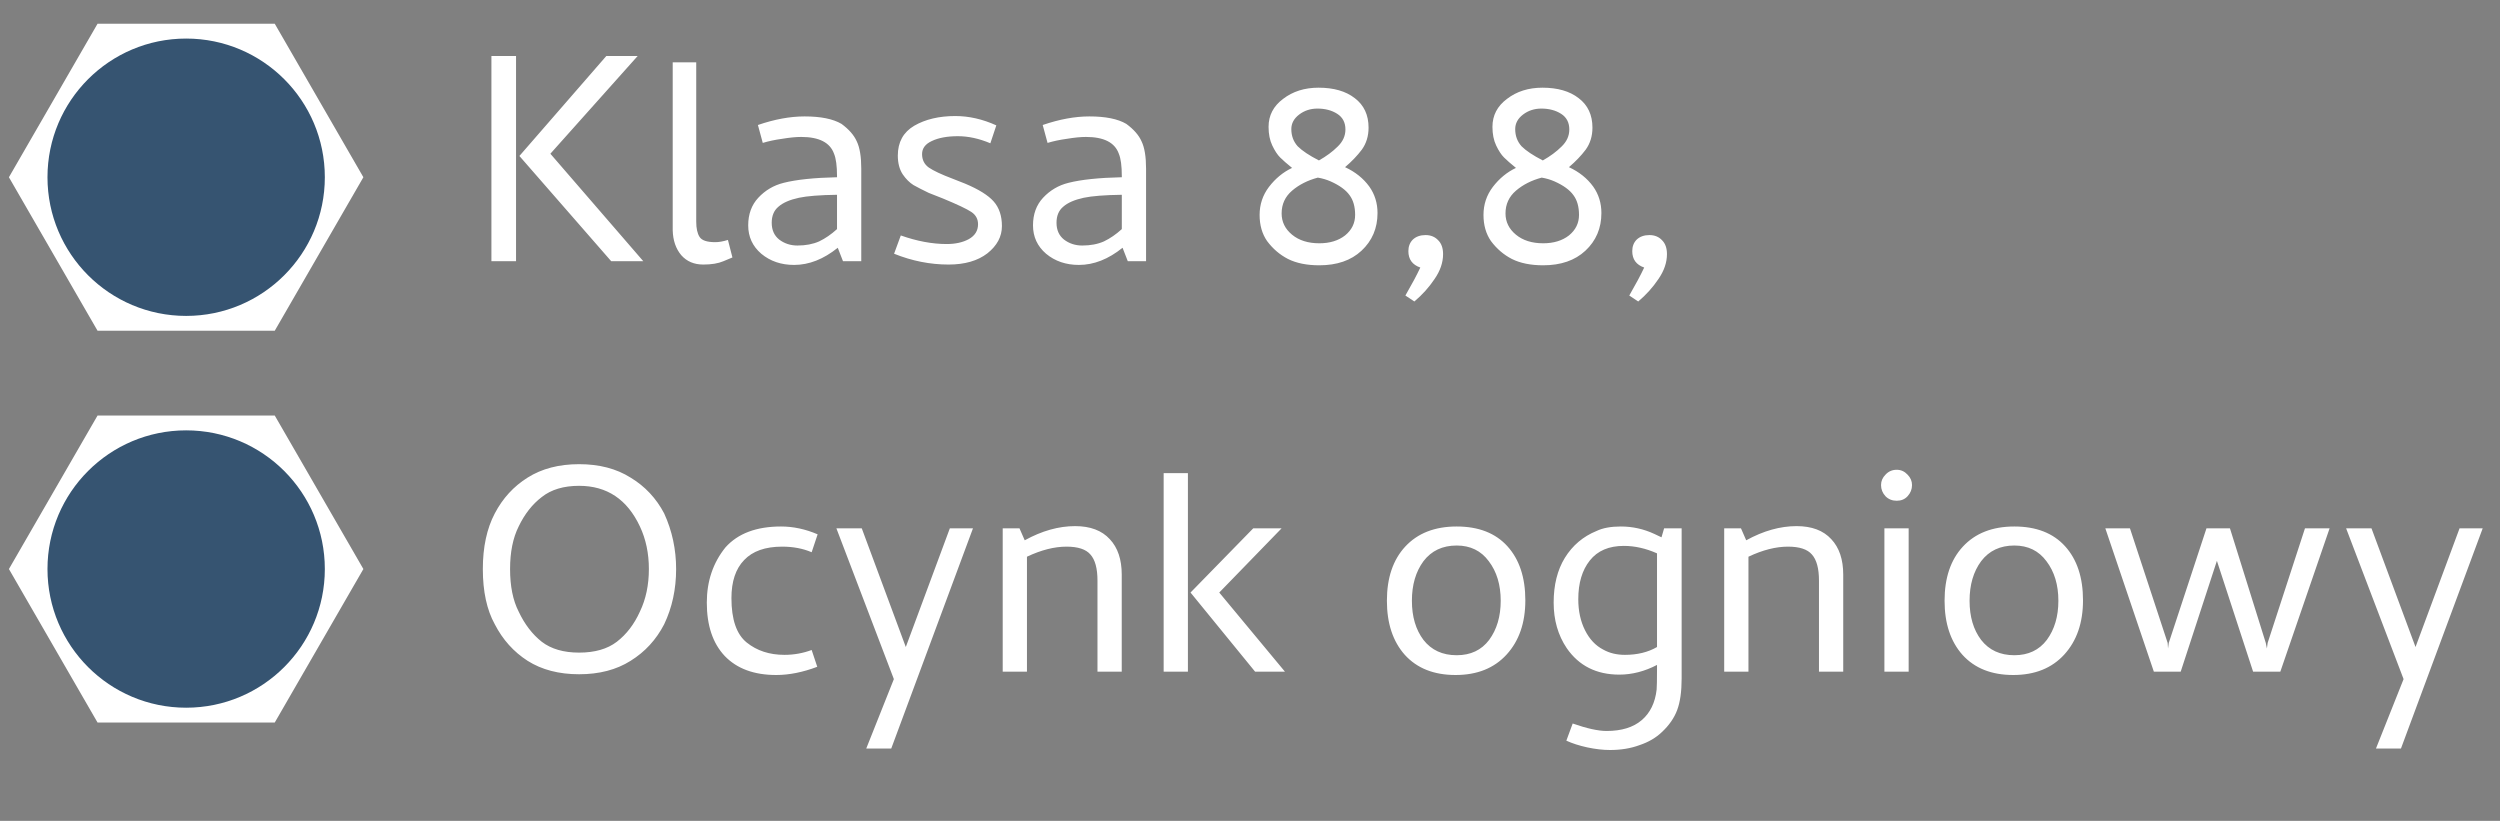
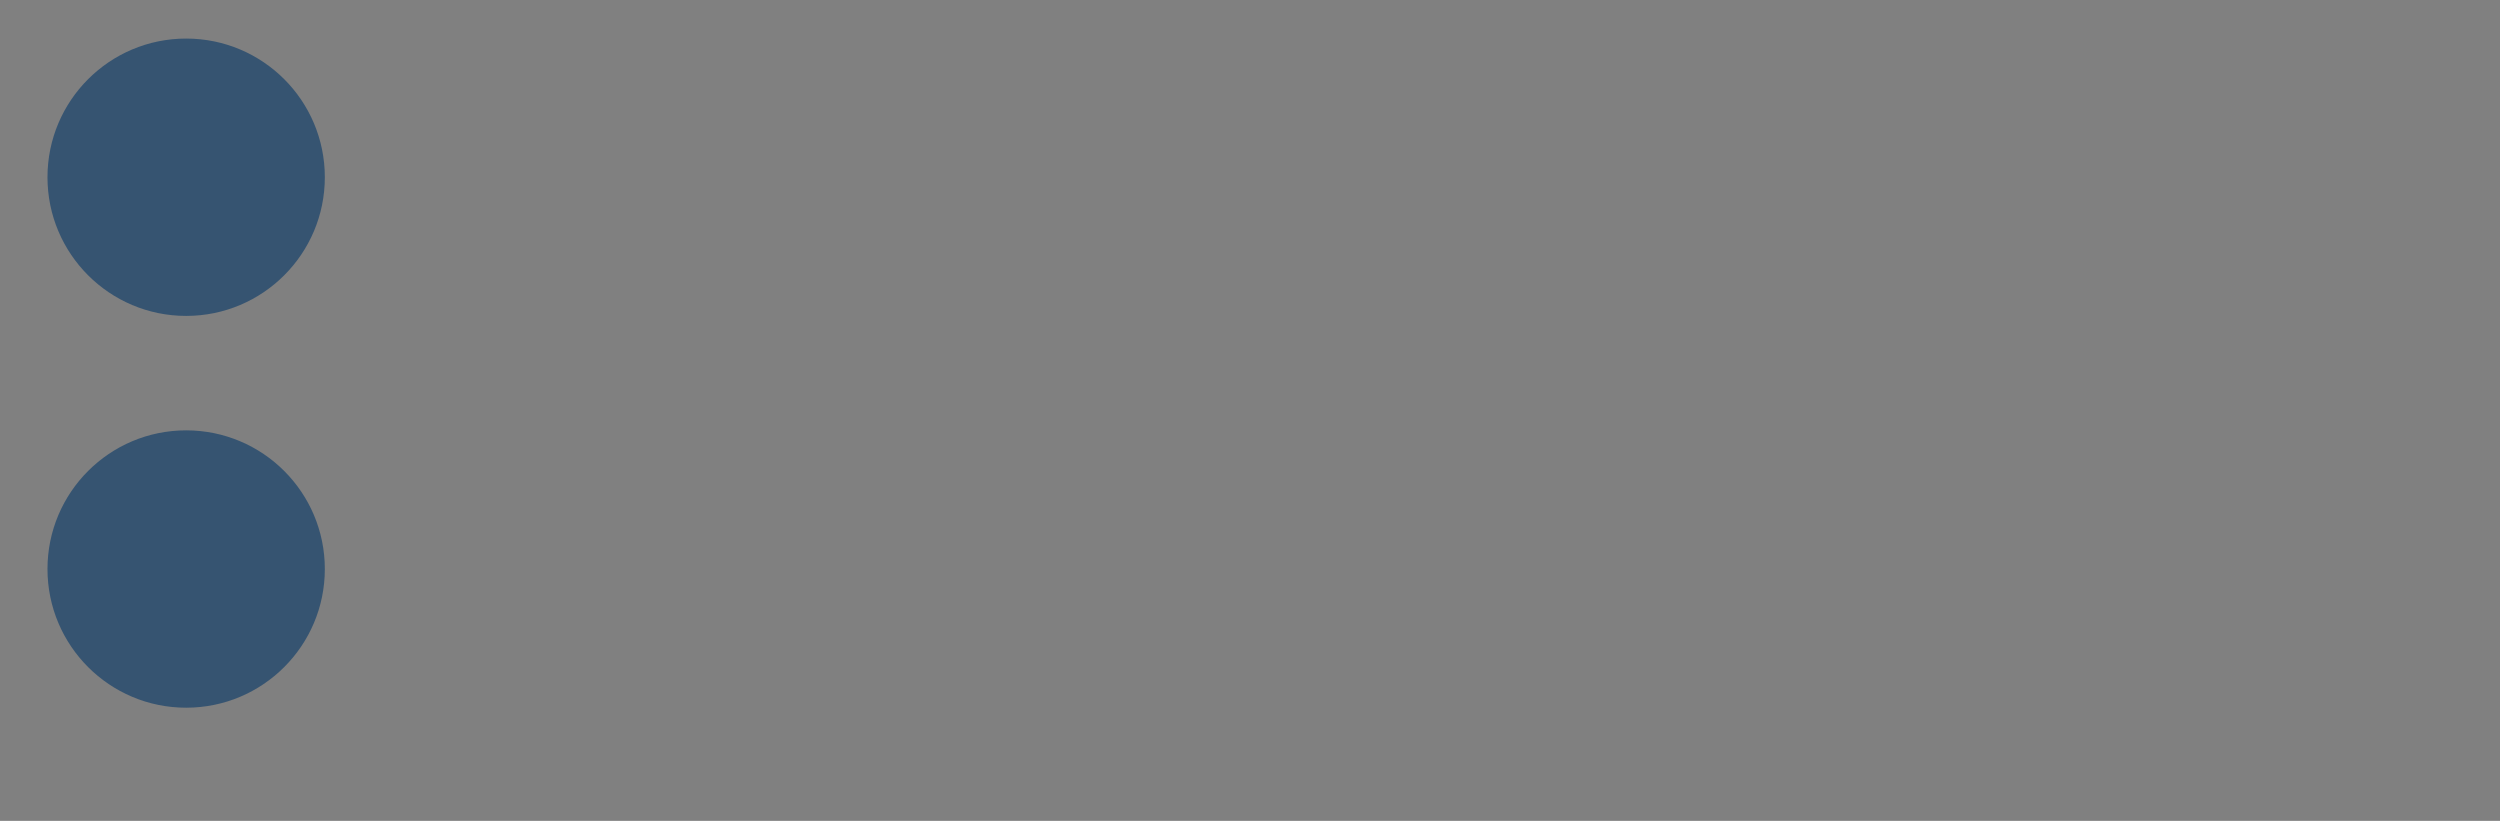
<svg xmlns="http://www.w3.org/2000/svg" width="134" height="44" viewBox="0 0 134 44" fill="none">
  <rect x="0" y="0" width="134" height="44" fill="#808080" stroke="none" />
-   <path d="M27.66 14H26.34V3H27.66V14ZM32.76 14L27.84 8.36L32.5 3H34.18L29.5 8.24L34.48 14H32.76ZM38.337 12.98C38.538 12.98 38.764 12.94 39.017 12.86L39.258 13.8C39.218 13.813 39.057 13.88 38.778 14C38.498 14.12 38.138 14.18 37.697 14.18C37.204 14.18 36.811 14.013 36.517 13.68C36.224 13.333 36.071 12.887 36.057 12.34V3.34H37.318V11.88C37.318 12.24 37.377 12.513 37.498 12.7C37.617 12.887 37.898 12.98 38.337 12.98ZM42.944 7.34C42.664 7.34 42.324 7.373 41.924 7.44C41.537 7.493 41.19 7.567 40.884 7.66L40.624 6.7C41.517 6.393 42.35 6.24 43.124 6.24C43.99 6.24 44.65 6.373 45.104 6.64C45.504 6.933 45.777 7.247 45.924 7.58C46.084 7.913 46.164 8.4 46.164 9.04V14H45.184L44.904 13.28C44.144 13.893 43.364 14.2 42.564 14.2C41.87 14.2 41.284 14 40.804 13.6C40.337 13.2 40.104 12.693 40.104 12.08C40.104 11.48 40.284 10.987 40.644 10.6C41.017 10.2 41.47 9.933 42.004 9.8C42.684 9.627 43.637 9.527 44.864 9.5V9.44C44.864 8.893 44.81 8.493 44.704 8.24C44.49 7.64 43.904 7.34 42.944 7.34ZM42.744 13.16C43.184 13.16 43.57 13.087 43.904 12.94C44.237 12.78 44.557 12.56 44.864 12.28V10.44C43.944 10.453 43.264 10.507 42.824 10.6C42.33 10.707 41.964 10.867 41.724 11.08C41.484 11.28 41.364 11.567 41.364 11.94C41.364 12.327 41.497 12.627 41.764 12.84C42.044 13.053 42.37 13.16 42.744 13.16ZM50.743 13.08C51.21 13.08 51.603 12.993 51.923 12.82C52.257 12.633 52.423 12.367 52.423 12.02C52.423 11.74 52.303 11.52 52.063 11.36C51.823 11.2 51.316 10.96 50.543 10.64L49.783 10.34C49.45 10.18 49.176 10.04 48.963 9.92C48.75 9.787 48.556 9.593 48.383 9.34C48.21 9.073 48.123 8.74 48.123 8.34C48.123 7.62 48.416 7.087 49.003 6.74C49.603 6.393 50.337 6.22 51.203 6.22C51.937 6.22 52.67 6.387 53.403 6.72L53.083 7.68C52.483 7.427 51.903 7.3 51.343 7.3C50.77 7.3 50.303 7.387 49.943 7.56C49.596 7.72 49.423 7.953 49.423 8.26C49.423 8.567 49.543 8.807 49.783 8.98C50.036 9.153 50.463 9.353 51.063 9.58L51.723 9.84C52.456 10.147 52.97 10.467 53.263 10.8C53.556 11.133 53.703 11.573 53.703 12.12C53.703 12.68 53.443 13.167 52.923 13.58C52.403 13.98 51.71 14.18 50.843 14.18C49.856 14.18 48.883 13.987 47.923 13.6L48.283 12.62C49.15 12.927 49.97 13.08 50.743 13.08ZM58.209 7.34C57.929 7.34 57.589 7.373 57.189 7.44C56.803 7.493 56.456 7.567 56.149 7.66L55.889 6.7C56.783 6.393 57.616 6.24 58.389 6.24C59.256 6.24 59.916 6.373 60.369 6.64C60.769 6.933 61.043 7.247 61.189 7.58C61.349 7.913 61.429 8.4 61.429 9.04V14H60.449L60.169 13.28C59.409 13.893 58.629 14.2 57.829 14.2C57.136 14.2 56.549 14 56.069 13.6C55.603 13.2 55.369 12.693 55.369 12.08C55.369 11.48 55.549 10.987 55.909 10.6C56.283 10.2 56.736 9.933 57.269 9.8C57.949 9.627 58.903 9.527 60.129 9.5V9.44C60.129 8.893 60.076 8.493 59.969 8.24C59.756 7.64 59.169 7.34 58.209 7.34ZM58.009 13.16C58.449 13.16 58.836 13.087 59.169 12.94C59.503 12.78 59.823 12.56 60.129 12.28V10.44C59.209 10.453 58.529 10.507 58.089 10.6C57.596 10.707 57.229 10.867 56.989 11.08C56.749 11.28 56.629 11.567 56.629 11.94C56.629 12.327 56.763 12.627 57.029 12.84C57.309 13.053 57.636 13.16 58.009 13.16ZM70.675 4.7C71.488 4.7 72.135 4.887 72.615 5.26C73.108 5.633 73.355 6.16 73.355 6.84C73.355 7.293 73.235 7.687 72.995 8.02C72.755 8.34 72.455 8.653 72.095 8.96C72.642 9.213 73.075 9.56 73.395 10C73.688 10.413 73.835 10.887 73.835 11.42C73.835 12.233 73.548 12.907 72.975 13.44C72.415 13.96 71.662 14.22 70.715 14.22C70.048 14.22 69.488 14.107 69.035 13.88C68.595 13.653 68.222 13.333 67.915 12.92C67.648 12.533 67.515 12.067 67.515 11.52C67.515 10.96 67.682 10.46 68.015 10.02C68.362 9.567 68.775 9.227 69.255 9C68.975 8.773 68.762 8.587 68.615 8.44C68.468 8.293 68.328 8.08 68.195 7.8C68.062 7.52 67.995 7.187 67.995 6.8C67.995 6.187 68.255 5.687 68.775 5.3C69.295 4.9 69.928 4.7 70.675 4.7ZM70.615 5.82C70.242 5.82 69.915 5.927 69.635 6.14C69.355 6.353 69.215 6.613 69.215 6.92C69.215 7.28 69.328 7.587 69.555 7.84C69.795 8.08 70.175 8.333 70.695 8.6C71.095 8.373 71.428 8.127 71.695 7.86C71.975 7.593 72.115 7.287 72.115 6.94C72.115 6.567 71.968 6.287 71.675 6.1C71.382 5.913 71.028 5.82 70.615 5.82ZM70.715 13.04C71.275 13.04 71.735 12.9 72.095 12.62C72.455 12.327 72.635 11.96 72.635 11.52C72.635 11.08 72.535 10.727 72.335 10.46C72.135 10.18 71.795 9.933 71.315 9.72C71.102 9.627 70.875 9.56 70.635 9.52C70.088 9.667 69.628 9.9 69.255 10.22C68.882 10.54 68.695 10.947 68.695 11.44C68.695 11.893 68.882 12.273 69.255 12.58C69.628 12.887 70.115 13.04 70.715 13.04ZM76.409 12.6C76.689 12.6 76.915 12.693 77.089 12.88C77.262 13.053 77.349 13.3 77.349 13.62C77.349 14.073 77.195 14.52 76.889 14.96C76.595 15.4 76.235 15.8 75.809 16.16L75.329 15.84C75.675 15.24 75.942 14.74 76.129 14.34C75.702 14.193 75.489 13.9 75.489 13.46C75.489 13.207 75.569 13 75.729 12.84C75.902 12.68 76.129 12.6 76.409 12.6ZM82.675 4.7C83.488 4.7 84.135 4.887 84.615 5.26C85.108 5.633 85.355 6.16 85.355 6.84C85.355 7.293 85.235 7.687 84.995 8.02C84.755 8.34 84.455 8.653 84.095 8.96C84.642 9.213 85.075 9.56 85.395 10C85.688 10.413 85.835 10.887 85.835 11.42C85.835 12.233 85.548 12.907 84.975 13.44C84.415 13.96 83.662 14.22 82.715 14.22C82.048 14.22 81.488 14.107 81.035 13.88C80.595 13.653 80.222 13.333 79.915 12.92C79.648 12.533 79.515 12.067 79.515 11.52C79.515 10.96 79.682 10.46 80.015 10.02C80.362 9.567 80.775 9.227 81.255 9C80.975 8.773 80.762 8.587 80.615 8.44C80.468 8.293 80.328 8.08 80.195 7.8C80.062 7.52 79.995 7.187 79.995 6.8C79.995 6.187 80.255 5.687 80.775 5.3C81.295 4.9 81.928 4.7 82.675 4.7ZM82.615 5.82C82.242 5.82 81.915 5.927 81.635 6.14C81.355 6.353 81.215 6.613 81.215 6.92C81.215 7.28 81.328 7.587 81.555 7.84C81.795 8.08 82.175 8.333 82.695 8.6C83.095 8.373 83.428 8.127 83.695 7.86C83.975 7.593 84.115 7.287 84.115 6.94C84.115 6.567 83.968 6.287 83.675 6.1C83.382 5.913 83.028 5.82 82.615 5.82ZM82.715 13.04C83.275 13.04 83.735 12.9 84.095 12.62C84.455 12.327 84.635 11.96 84.635 11.52C84.635 11.08 84.535 10.727 84.335 10.46C84.135 10.18 83.795 9.933 83.315 9.72C83.102 9.627 82.875 9.56 82.635 9.52C82.088 9.667 81.628 9.9 81.255 10.22C80.882 10.54 80.695 10.947 80.695 11.44C80.695 11.893 80.882 12.273 81.255 12.58C81.628 12.887 82.115 13.04 82.715 13.04ZM88.409 12.6C88.689 12.6 88.915 12.693 89.089 12.88C89.262 13.053 89.349 13.3 89.349 13.62C89.349 14.073 89.195 14.52 88.889 14.96C88.595 15.4 88.235 15.8 87.809 16.16L87.329 15.84C87.675 15.24 87.942 14.74 88.129 14.34C87.702 14.193 87.489 13.9 87.489 13.46C87.489 13.207 87.569 13 87.729 12.84C87.902 12.68 88.129 12.6 88.409 12.6ZM31.04 24.88C32.12 24.88 33.04 25.12 33.8 25.6C34.573 26.067 35.173 26.707 35.6 27.52C36.027 28.453 36.24 29.447 36.24 30.5C36.24 31.58 36.027 32.567 35.6 33.46C35.173 34.287 34.573 34.94 33.8 35.42C33.04 35.9 32.12 36.14 31.04 36.14C29.96 36.14 29.04 35.9 28.28 35.42C27.533 34.94 26.947 34.287 26.52 33.46C26.093 32.687 25.88 31.7 25.88 30.5C25.88 29.327 26.093 28.333 26.52 27.52C26.947 26.707 27.533 26.067 28.28 25.6C29.04 25.12 29.96 24.88 31.04 24.88ZM31.04 34.98C31.88 34.98 32.553 34.787 33.06 34.4C33.58 34 33.993 33.46 34.3 32.78C34.62 32.113 34.78 31.353 34.78 30.5C34.78 29.66 34.62 28.9 34.3 28.22C33.62 26.767 32.533 26.04 31.04 26.04C30.213 26.04 29.547 26.24 29.04 26.64C28.533 27.027 28.12 27.553 27.8 28.22C27.493 28.833 27.34 29.593 27.34 30.5C27.34 31.42 27.493 32.18 27.8 32.78C28.12 33.46 28.533 34 29.04 34.4C29.547 34.787 30.213 34.98 31.04 34.98ZM41.605 36.18C40.418 36.18 39.498 35.84 38.845 35.16C38.205 34.48 37.885 33.527 37.885 32.3C37.885 31.153 38.218 30.167 38.885 29.34C39.552 28.593 40.545 28.22 41.865 28.22C42.518 28.22 43.172 28.36 43.825 28.64L43.505 29.6C43.038 29.4 42.512 29.3 41.925 29.3C41.018 29.3 40.338 29.54 39.885 30.02C39.432 30.487 39.205 31.167 39.205 32.06C39.205 33.207 39.478 34 40.025 34.44C40.572 34.88 41.245 35.1 42.045 35.1C42.552 35.1 43.038 35.013 43.505 34.84L43.805 35.74C43.032 36.033 42.298 36.18 41.605 36.18ZM47.771 40.12H46.431L47.911 36.4L44.831 28.32H46.191L48.551 34.68L50.911 28.32H52.151L47.771 40.12ZM58.825 31.12C58.825 30.467 58.698 30 58.445 29.72C58.205 29.44 57.778 29.3 57.165 29.3C56.512 29.3 55.805 29.48 55.045 29.84V36H53.745V28.32H54.645L54.925 28.96C55.845 28.453 56.745 28.2 57.625 28.2C58.438 28.2 59.058 28.433 59.485 28.9C59.912 29.353 60.125 29.987 60.125 30.8V36H58.825V31.12ZM63.672 36H62.372V25.36H63.672V36ZM65.352 31.76L68.872 36H67.272L63.812 31.76L67.172 28.32H68.692L65.352 31.76ZM78.018 36.18C76.858 36.18 75.951 35.82 75.298 35.1C74.658 34.38 74.338 33.413 74.338 32.2C74.338 30.973 74.665 30.007 75.318 29.3C75.985 28.58 76.905 28.22 78.078 28.22C79.251 28.22 80.158 28.573 80.798 29.28C81.438 29.987 81.758 30.953 81.758 32.18C81.758 33.38 81.425 34.347 80.758 35.08C80.091 35.813 79.178 36.18 78.018 36.18ZM78.078 29.24C77.318 29.24 76.725 29.52 76.298 30.08C75.885 30.64 75.678 31.347 75.678 32.2C75.678 33.053 75.885 33.753 76.298 34.3C76.725 34.847 77.318 35.12 78.078 35.12C78.825 35.12 79.405 34.847 79.818 34.3C80.231 33.74 80.438 33.04 80.438 32.2C80.438 31.347 80.225 30.64 79.798 30.08C79.385 29.52 78.811 29.24 78.078 29.24ZM88.816 35.64C88.149 35.987 87.476 36.16 86.796 36.16C85.569 36.16 84.629 35.687 83.976 34.74C83.509 34.047 83.276 33.233 83.276 32.3C83.276 31.353 83.476 30.553 83.876 29.9C84.289 29.233 84.856 28.753 85.576 28.46C85.909 28.3 86.342 28.22 86.876 28.22C87.502 28.22 88.102 28.353 88.676 28.62L89.056 28.8L89.196 28.32H90.136V36.36C90.136 37.067 90.056 37.633 89.896 38.06C89.736 38.487 89.462 38.88 89.076 39.24C88.756 39.547 88.356 39.78 87.876 39.94C87.409 40.113 86.882 40.2 86.296 40.2C85.922 40.2 85.516 40.153 85.076 40.06C84.649 39.967 84.276 39.847 83.956 39.7L84.296 38.78C85.056 39.047 85.662 39.18 86.116 39.18C86.916 39.18 87.542 38.987 87.996 38.6C88.449 38.213 88.716 37.667 88.796 36.96C88.809 36.813 88.816 36.44 88.816 35.84V35.64ZM87.096 35.1C87.762 35.1 88.336 34.96 88.816 34.68V29.66C88.216 29.393 87.622 29.26 87.036 29.26C86.236 29.26 85.629 29.52 85.216 30.04C84.802 30.56 84.596 31.253 84.596 32.12C84.596 32.747 84.716 33.3 84.956 33.78C85.196 34.26 85.522 34.607 85.936 34.82C86.269 35.007 86.656 35.1 87.096 35.1ZM97.497 31.12C97.497 30.467 97.37 30 97.117 29.72C96.877 29.44 96.45 29.3 95.837 29.3C95.183 29.3 94.477 29.48 93.717 29.84V36H92.417V28.32H93.317L93.597 28.96C94.517 28.453 95.417 28.2 96.297 28.2C97.11 28.2 97.73 28.433 98.157 28.9C98.584 29.353 98.797 29.987 98.797 30.8V36H97.497V31.12ZM101.664 26.84C101.424 26.84 101.224 26.76 101.064 26.6C100.904 26.427 100.824 26.227 100.824 26C100.824 25.787 100.904 25.6 101.064 25.44C101.224 25.267 101.424 25.18 101.664 25.18C101.89 25.18 102.084 25.267 102.244 25.44C102.404 25.6 102.484 25.787 102.484 26C102.484 26.227 102.404 26.427 102.244 26.6C102.097 26.76 101.904 26.84 101.664 26.84ZM102.304 36H101.004V28.32H102.304V36ZM107.909 36.18C106.749 36.18 105.842 35.82 105.189 35.1C104.549 34.38 104.229 33.413 104.229 32.2C104.229 30.973 104.555 30.007 105.209 29.3C105.875 28.58 106.795 28.22 107.969 28.22C109.142 28.22 110.049 28.573 110.689 29.28C111.329 29.987 111.649 30.953 111.649 32.18C111.649 33.38 111.315 34.347 110.649 35.08C109.982 35.813 109.069 36.18 107.909 36.18ZM107.969 29.24C107.209 29.24 106.615 29.52 106.189 30.08C105.775 30.64 105.569 31.347 105.569 32.2C105.569 33.053 105.775 33.753 106.189 34.3C106.615 34.847 107.209 35.12 107.969 35.12C108.715 35.12 109.295 34.847 109.709 34.3C110.122 33.74 110.329 33.04 110.329 32.2C110.329 31.347 110.115 30.64 109.689 30.08C109.275 29.52 108.702 29.24 107.969 29.24ZM116.186 34.46L116.206 34.76L116.246 34.46L118.266 28.32H119.526L121.446 34.46L121.506 34.76L121.546 34.46L123.546 28.32H124.866L122.226 36H120.766L118.826 30.06L116.886 36H115.446L112.846 28.32H114.166L116.186 34.46ZM128.692 40.12H127.352L128.832 36.4L125.752 28.32H127.112L129.472 34.68L131.832 28.32H133.072L128.692 40.12Z" fill="white" />
-   <path d="M0.478 9.5L5.228 1.273L14.727 1.273L19.477 9.5L14.727 17.727L5.228 17.727L0.478 9.5Z" fill="white" />
  <circle cx="9.978" cy="9.5" r="7.433" transform="rotate(-180 9.978 9.5)" fill="#365471" />
-   <path d="M0.478 30.5L5.228 22.273L14.727 22.273L19.477 30.5L14.727 38.727L5.228 38.727L0.478 30.5Z" fill="white" />
  <circle cx="9.978" cy="30.5" r="7.433" transform="rotate(-180 9.978 30.5)" fill="#365471" />
</svg>